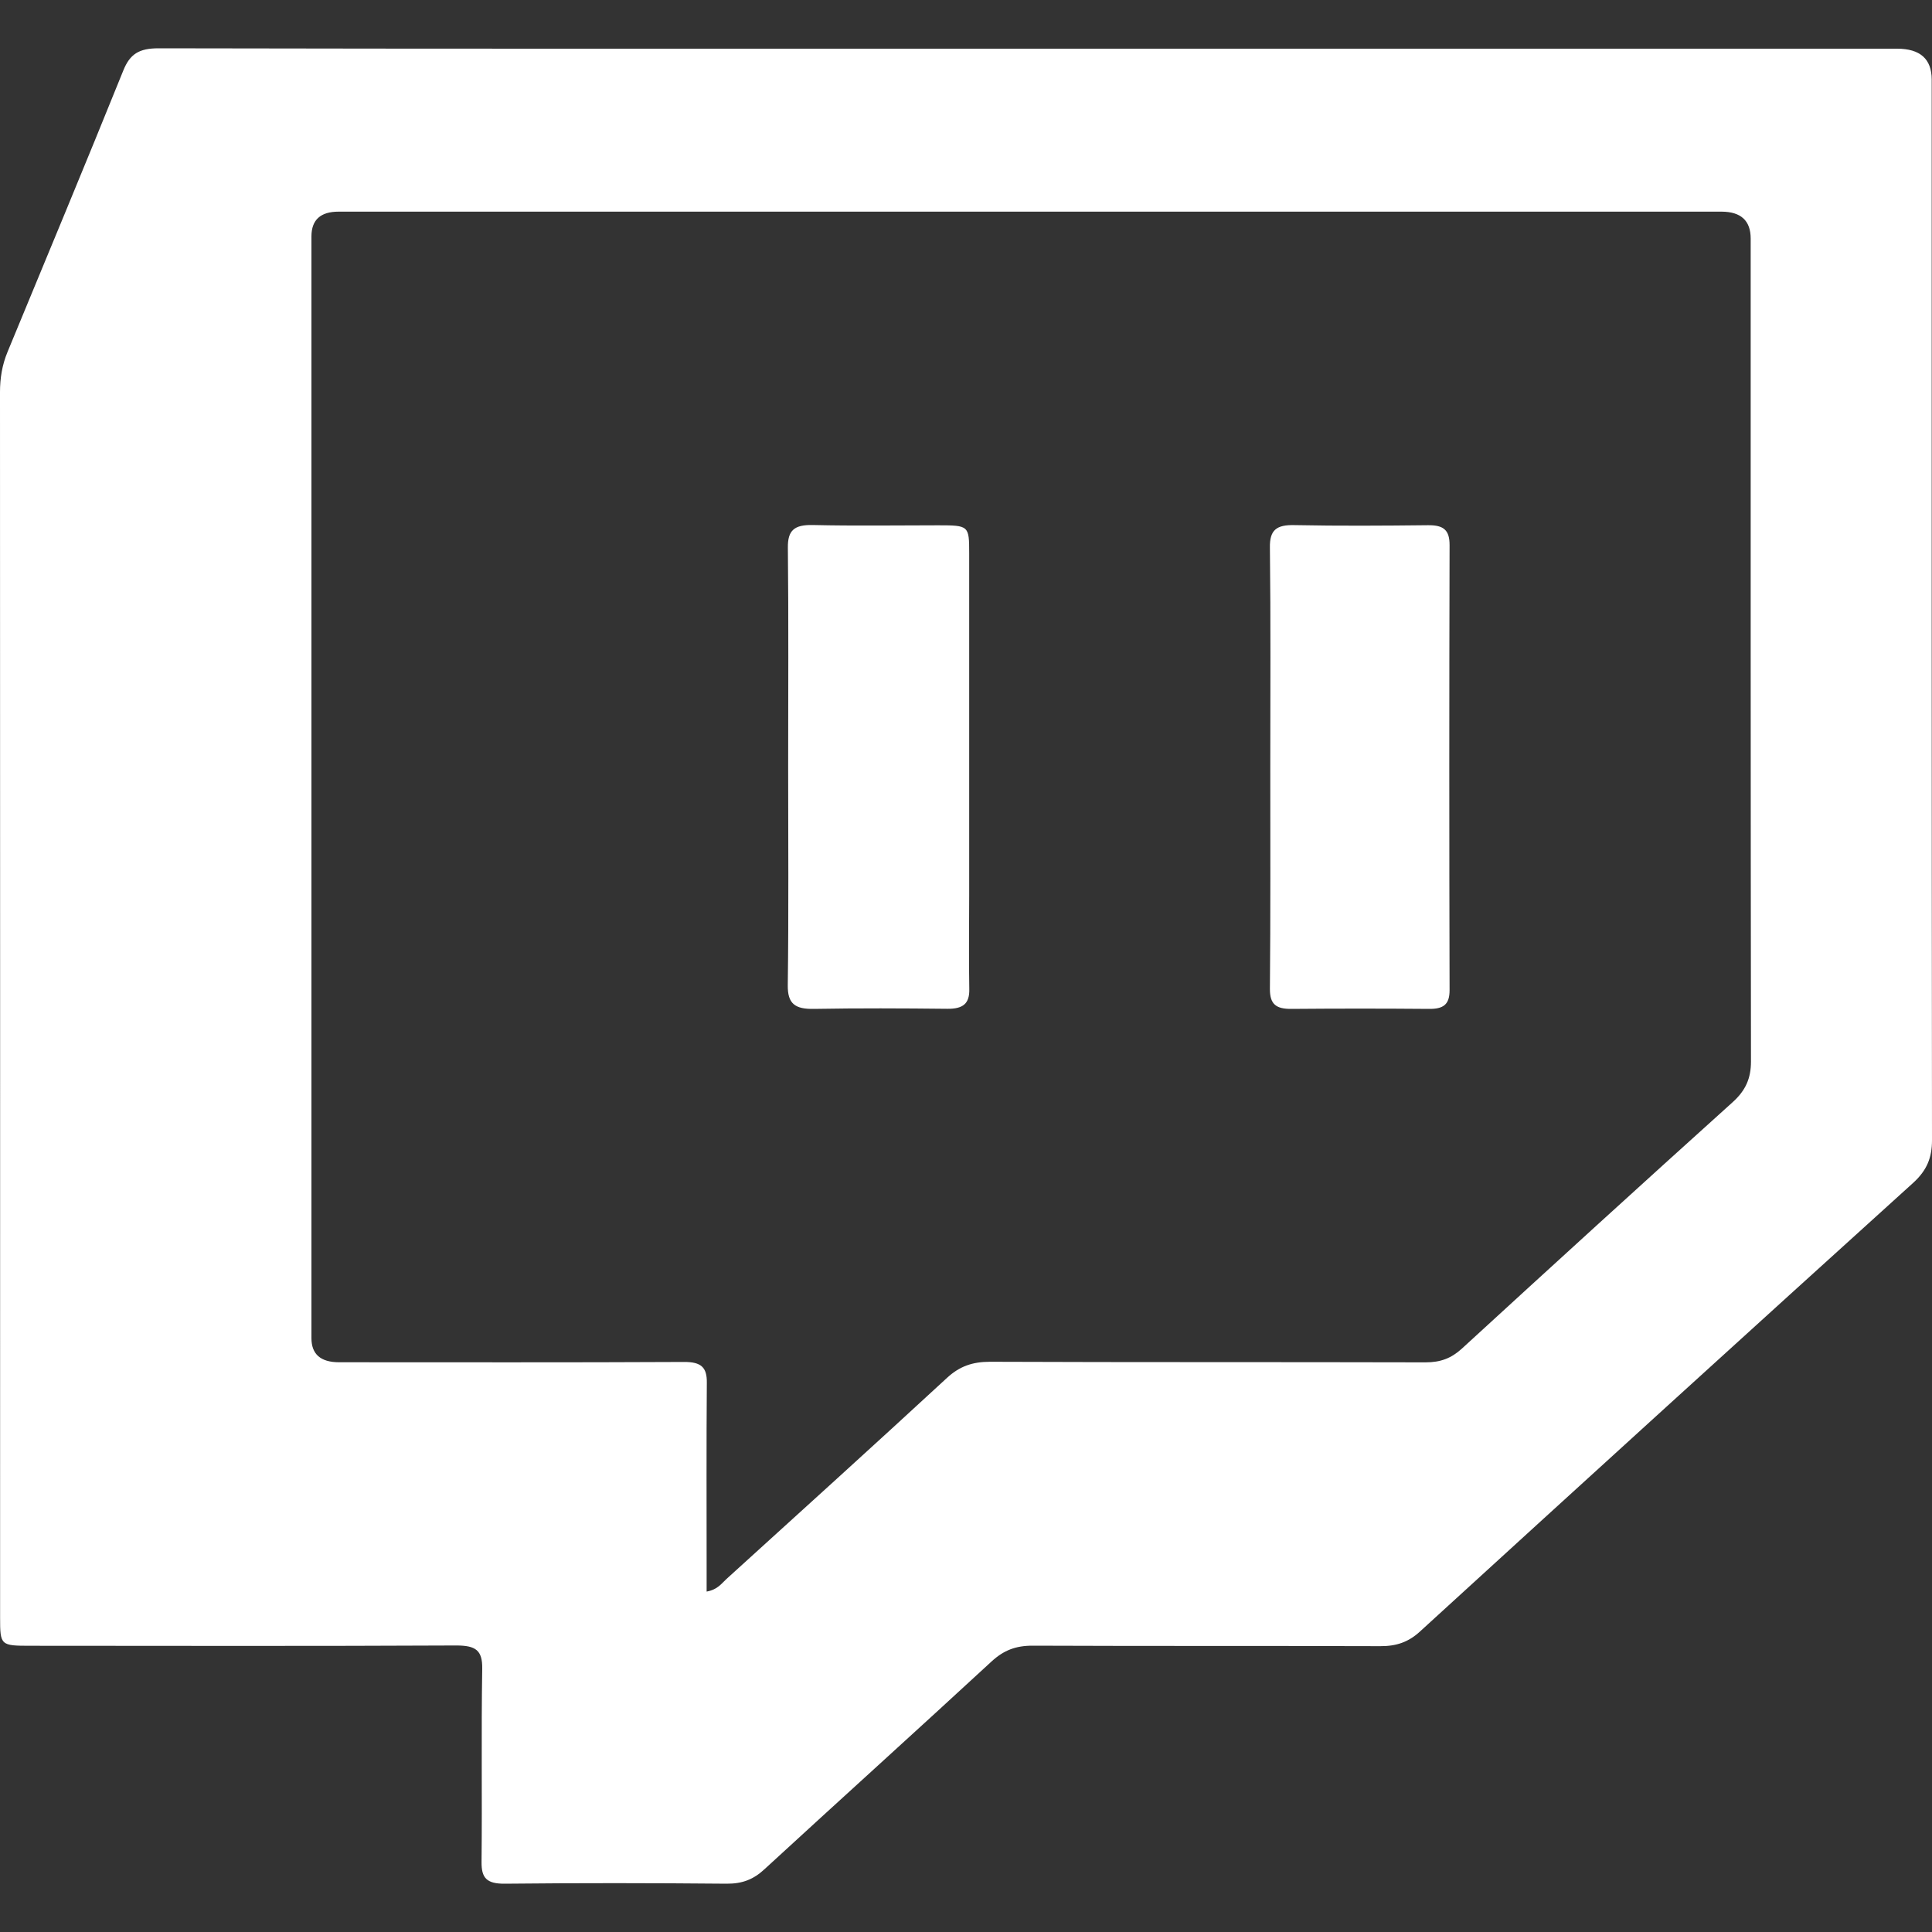
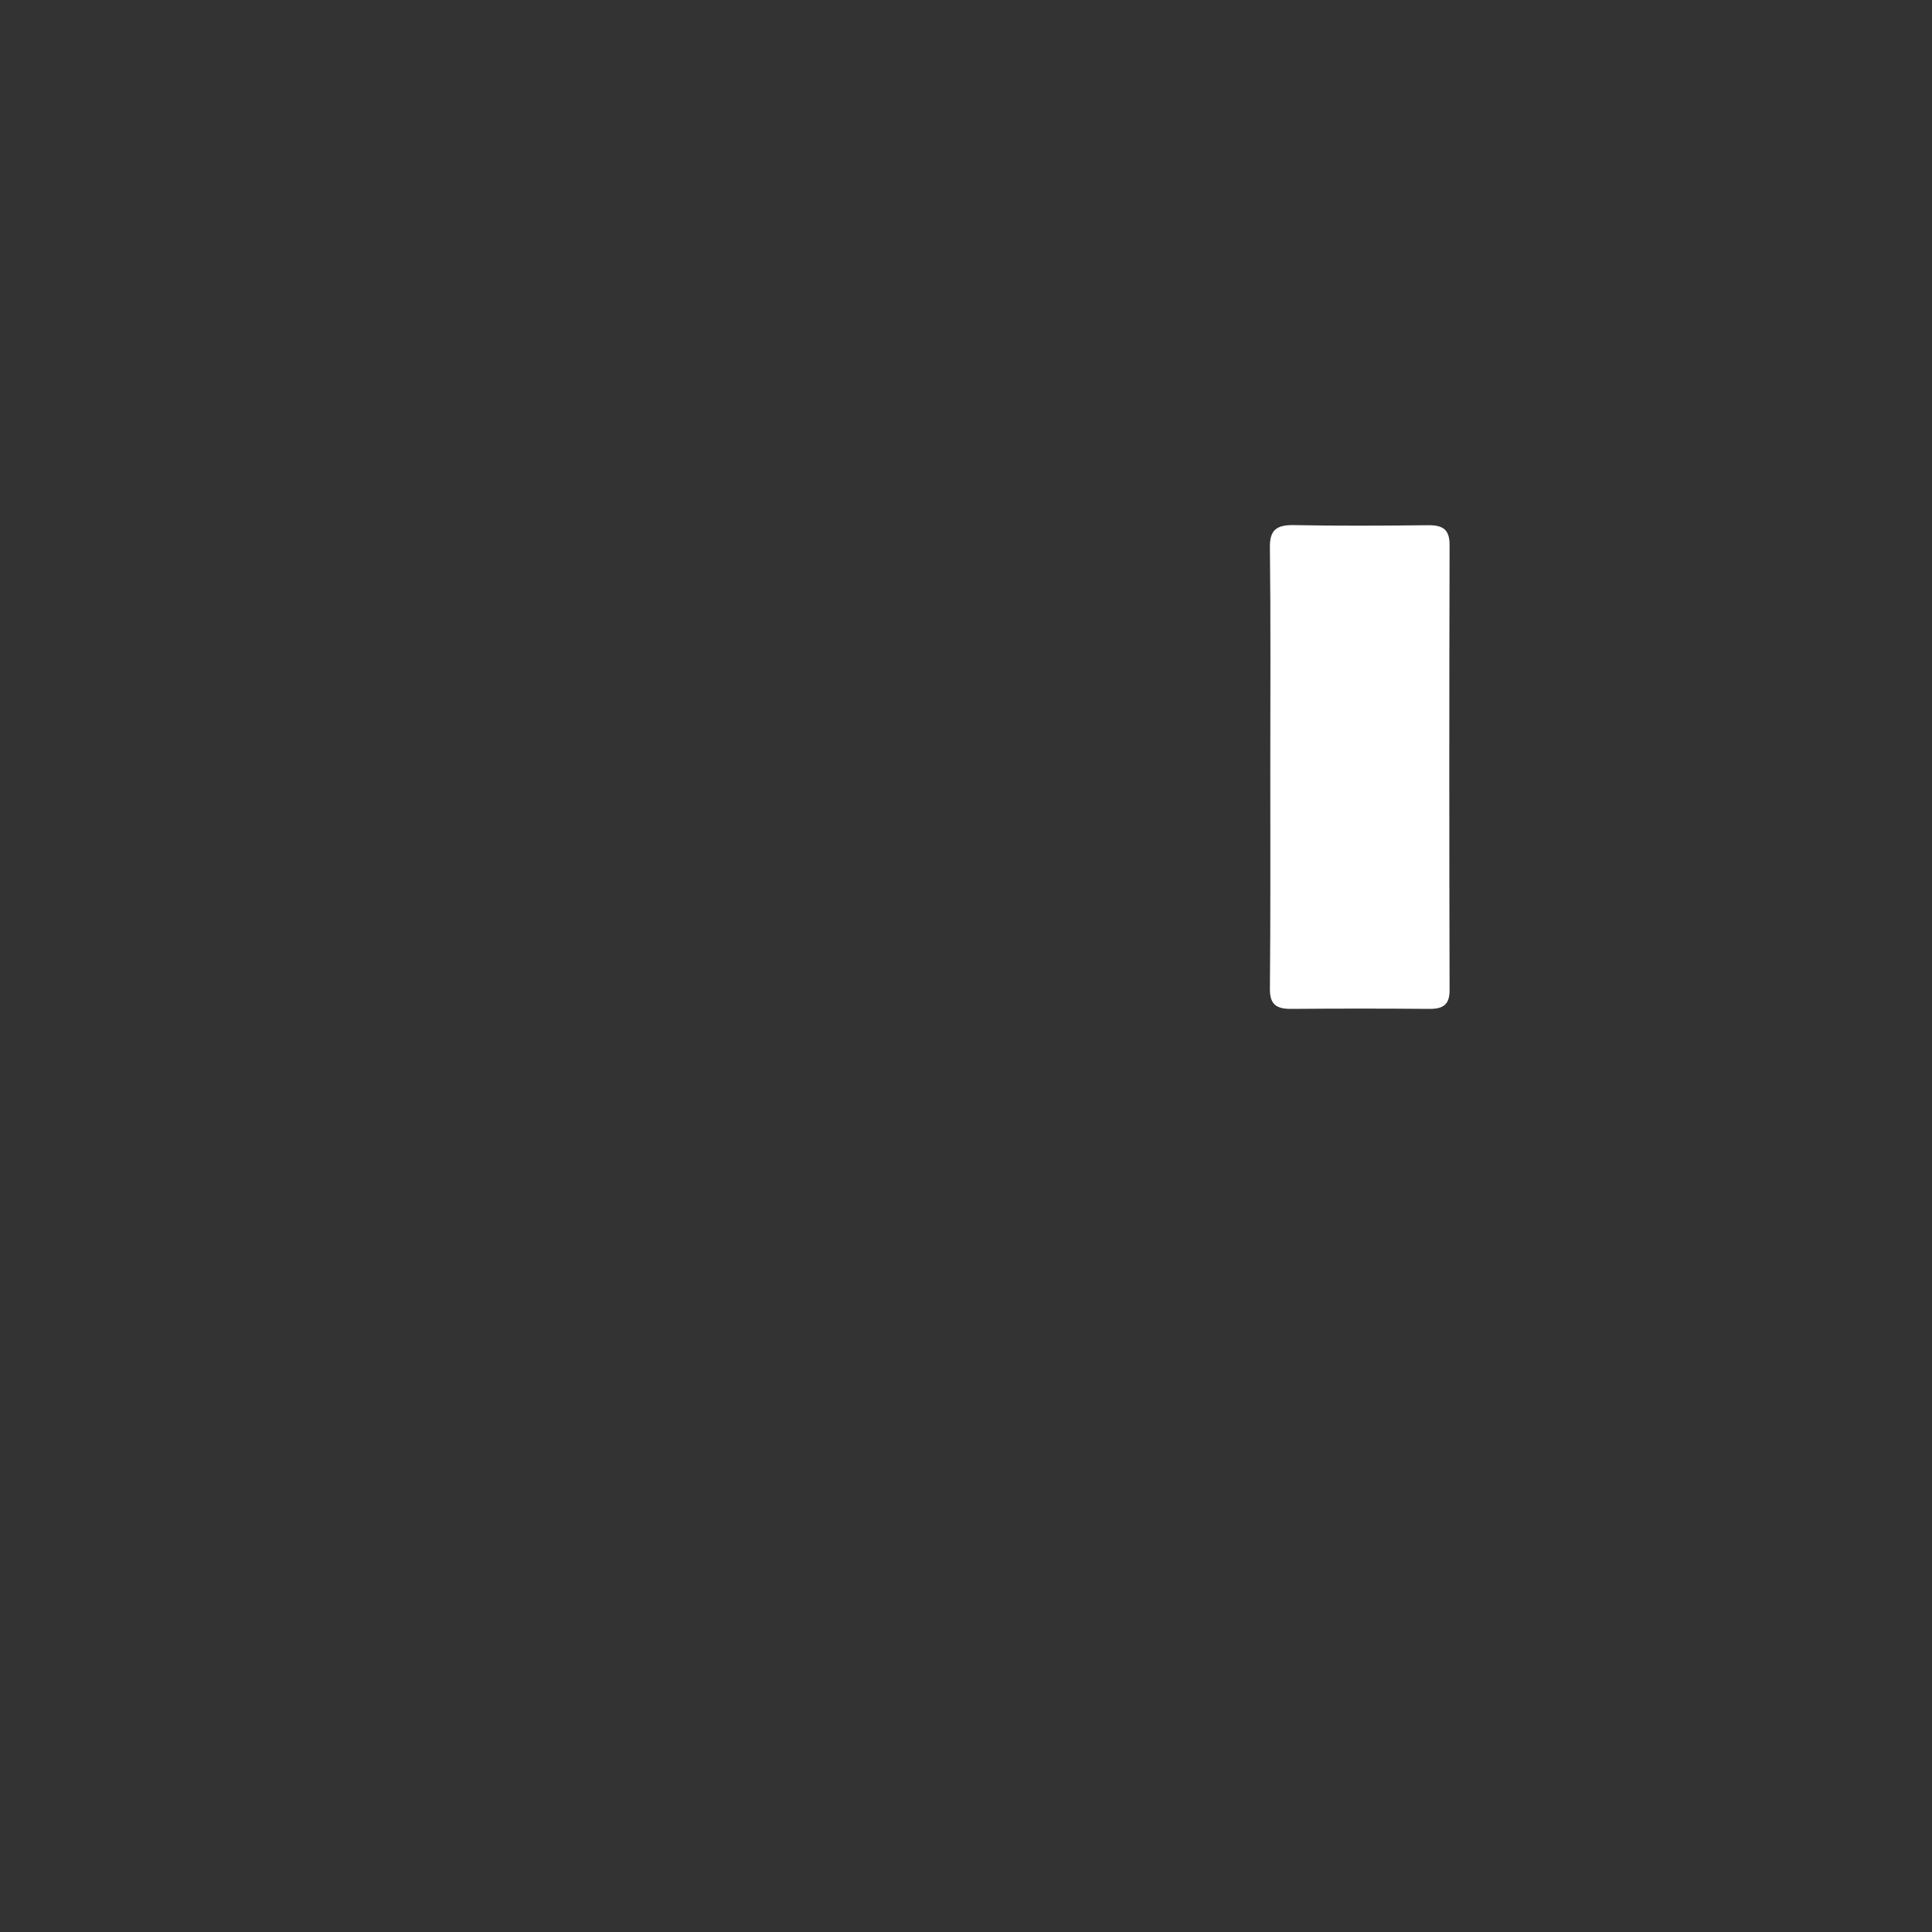
<svg xmlns="http://www.w3.org/2000/svg" width="20" height="20" viewBox="0 0 20 20" fill="none">
  <rect x="0" y="0" width="20" height="20" fill="#333333" stroke="none" />
  <g id="Vector">
-     <path d="M10.681 0.504C13.666 0.504 16.652 0.504 19.638 0.504C19.877 0.504 19.996 0.61 19.997 0.822C19.997 4.482 19.996 8.144 20 11.804C20 11.984 19.947 12.116 19.805 12.245C18.099 13.789 16.398 15.337 14.701 16.888C14.581 16.999 14.455 17.042 14.288 17.041C13.09 17.037 11.891 17.041 10.693 17.036C10.515 17.035 10.39 17.084 10.265 17.199C9.485 17.919 8.696 18.631 7.914 19.35C7.801 19.455 7.686 19.501 7.522 19.5C6.757 19.493 5.992 19.492 5.227 19.5C5.036 19.502 4.983 19.439 4.985 19.274C4.992 18.607 4.981 17.94 4.992 17.274C4.995 17.082 4.923 17.034 4.723 17.034C3.254 17.041 1.785 17.038 0.315 17.037C0.006 17.037 0.001 17.033 0.001 16.745C0.001 12.517 0.002 8.288 0 4.059C0 3.915 0.022 3.778 0.078 3.643C0.479 2.673 0.883 1.704 1.276 0.731C1.345 0.559 1.439 0.5 1.641 0.5C4.654 0.506 7.667 0.504 10.68 0.504H10.681ZM7.315 16.476C7.43 16.455 7.469 16.392 7.52 16.346C8.283 15.653 9.047 14.962 9.803 14.264C9.933 14.144 10.066 14.097 10.249 14.097C11.752 14.103 13.255 14.099 14.758 14.103C14.912 14.103 15.023 14.061 15.132 13.962C16.063 13.108 16.996 12.257 17.935 11.411C18.072 11.288 18.126 11.162 18.126 10.988C18.122 8.149 18.123 5.309 18.123 2.47C18.123 2.285 18.023 2.192 17.823 2.191C13.05 2.191 8.278 2.191 3.505 2.191C3.318 2.191 3.225 2.276 3.224 2.445C3.224 6.247 3.224 10.049 3.224 13.852C3.224 14.018 3.318 14.101 3.507 14.102C4.698 14.102 5.89 14.105 7.081 14.099C7.259 14.098 7.319 14.155 7.317 14.313C7.312 14.961 7.315 15.61 7.315 16.257C7.315 16.324 7.315 16.391 7.315 16.476Z" fill="white" />
-     <path d="M8.159 7.944C8.159 7.186 8.164 6.428 8.156 5.669C8.154 5.491 8.221 5.431 8.414 5.435C8.847 5.445 9.28 5.438 9.713 5.438C10.028 5.438 10.033 5.442 10.033 5.724C10.033 6.908 10.033 8.092 10.033 9.275C10.033 9.596 10.028 9.917 10.034 10.237C10.038 10.388 9.971 10.445 9.806 10.443C9.346 10.438 8.886 10.436 8.427 10.444C8.229 10.448 8.153 10.39 8.155 10.2C8.165 9.448 8.159 8.696 8.159 7.944V7.944Z" fill="white" />
    <path d="M13.15 7.944C13.15 7.186 13.155 6.427 13.146 5.668C13.143 5.489 13.211 5.431 13.402 5.436C13.862 5.445 14.322 5.442 14.782 5.437C14.948 5.435 15.006 5.49 15.006 5.643C15.002 7.179 15.002 8.715 15.006 10.251C15.006 10.399 14.942 10.446 14.791 10.444C14.317 10.44 13.844 10.44 13.371 10.444C13.207 10.446 13.146 10.394 13.146 10.239C13.153 9.474 13.15 8.709 13.15 7.944Z" fill="white" />
  </g>
</svg>